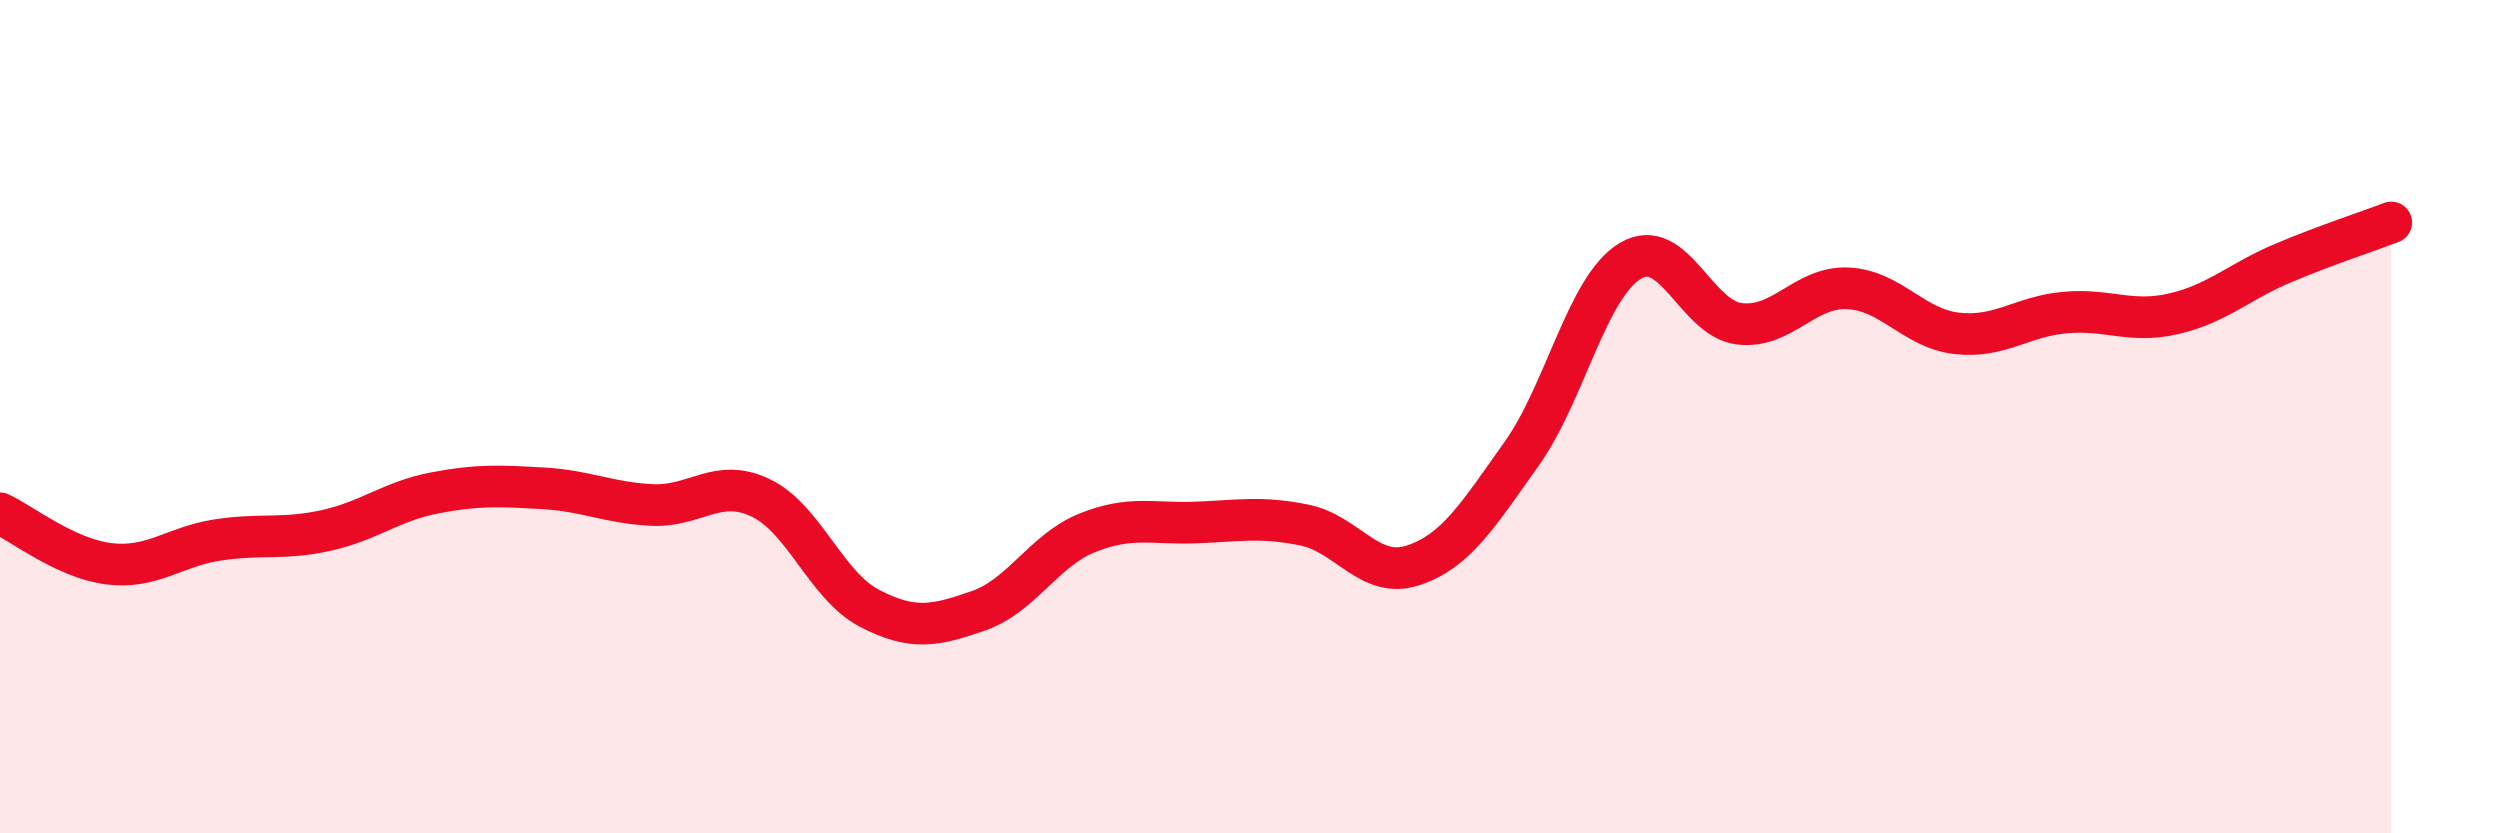
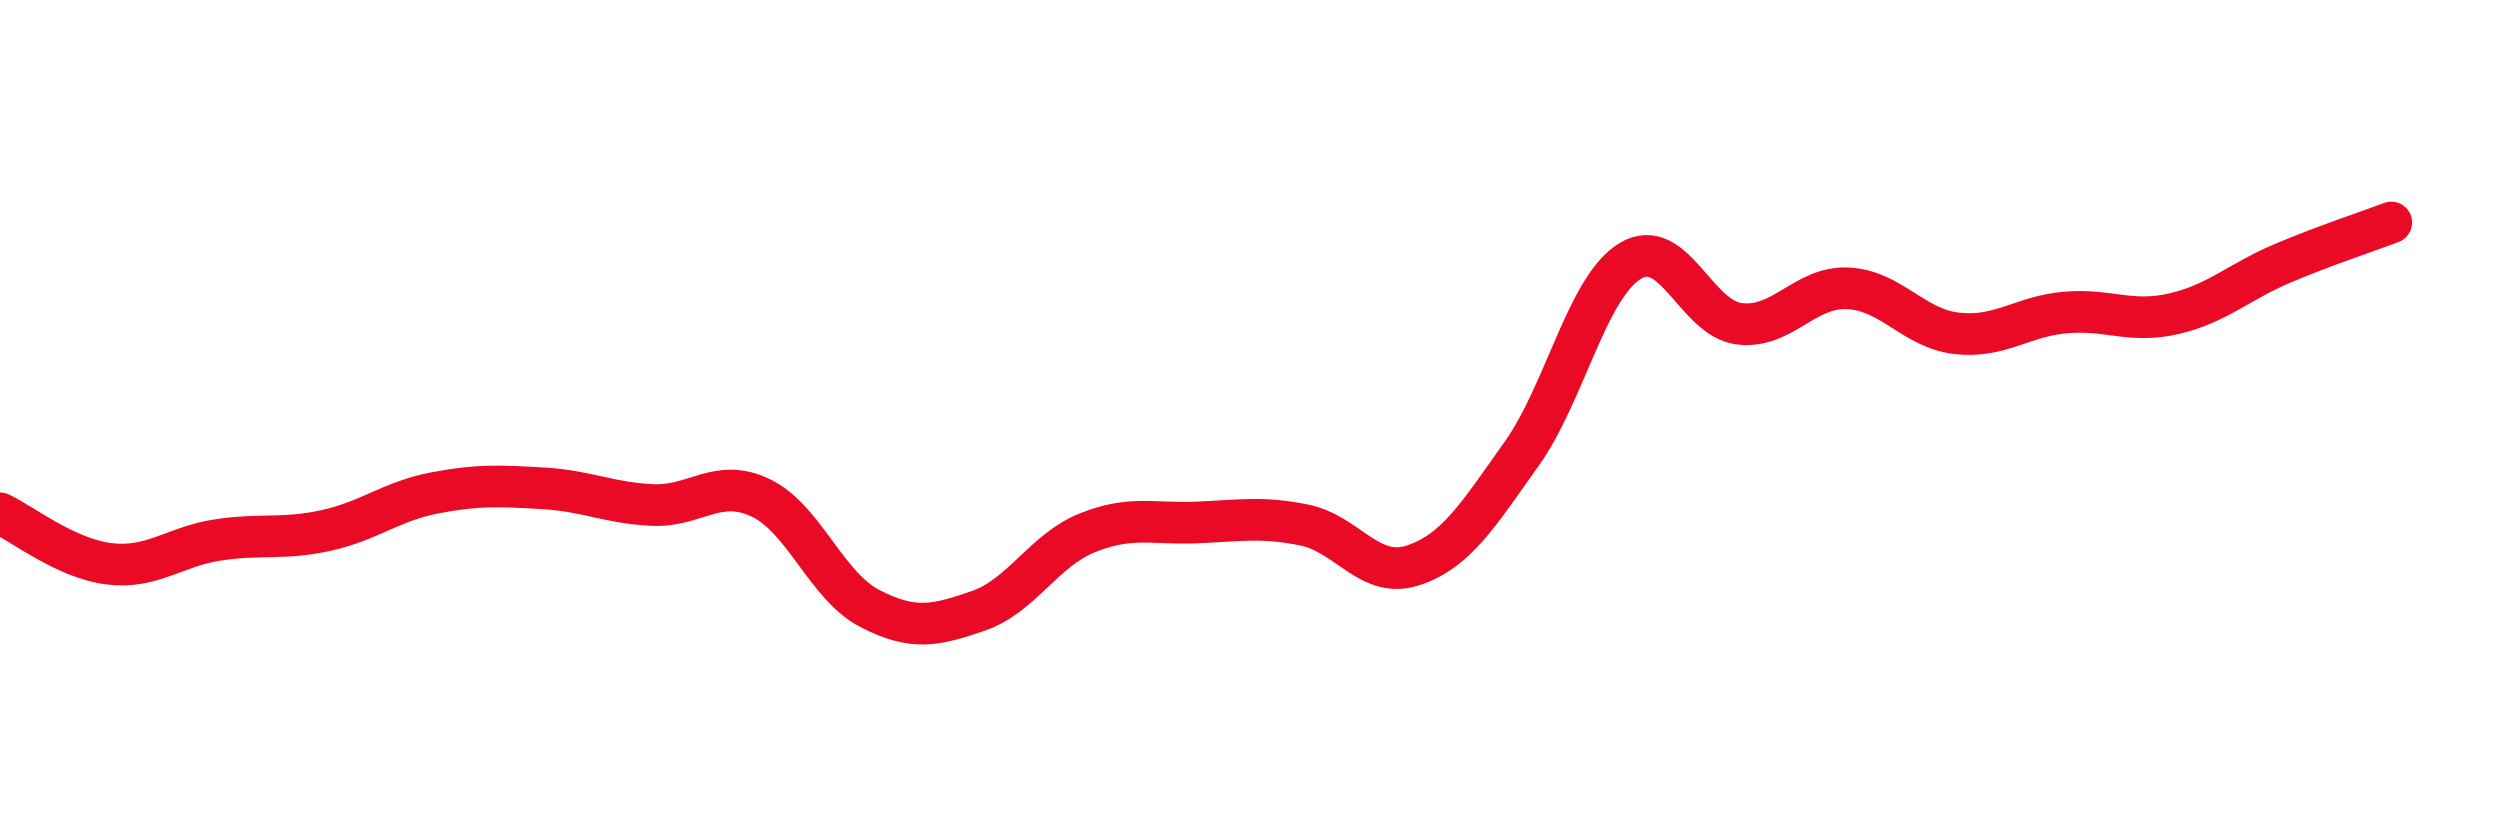
<svg xmlns="http://www.w3.org/2000/svg" width="60" height="20" viewBox="0 0 60 20">
-   <path d="M 0,12.32 C 0.52,12.56 1.57,13.4 2.61,13.53 C 3.65,13.66 4.18,13.12 5.22,12.96 C 6.26,12.8 6.79,12.96 7.83,12.73 C 8.87,12.5 9.39,12.03 10.43,11.83 C 11.47,11.63 12,11.66 13.04,11.72 C 14.08,11.78 14.61,12.07 15.65,12.12 C 16.69,12.17 17.22,11.45 18.26,11.95 C 19.3,12.45 19.83,14.06 20.87,14.6 C 21.91,15.14 22.44,15.02 23.48,14.66 C 24.52,14.3 25.05,13.21 26.09,12.79 C 27.13,12.37 27.66,12.58 28.7,12.54 C 29.74,12.5 30.26,12.39 31.3,12.6 C 32.34,12.81 32.87,13.91 33.91,13.57 C 34.95,13.23 35.48,12.35 36.52,10.89 C 37.56,9.43 38.09,6.88 39.13,6.26 C 40.17,5.64 40.7,7.64 41.74,7.77 C 42.78,7.9 43.31,6.87 44.35,6.92 C 45.39,6.97 45.92,7.88 46.96,8 C 48,8.12 48.53,7.59 49.57,7.5 C 50.61,7.41 51.13,7.77 52.17,7.53 C 53.21,7.29 53.74,6.76 54.78,6.32 C 55.82,5.88 56.87,5.54 57.39,5.34L57.39 20L0 20Z" fill="#EB0A25" opacity="0.1" stroke-linecap="round" stroke-linejoin="round" />
  <path d="M 0,12.32 C 0.52,12.56 1.57,13.4 2.61,13.53 C 3.65,13.66 4.18,13.12 5.22,12.96 C 6.26,12.8 6.79,12.96 7.83,12.73 C 8.87,12.5 9.39,12.03 10.43,11.83 C 11.47,11.63 12,11.66 13.04,11.72 C 14.08,11.78 14.61,12.07 15.65,12.12 C 16.69,12.17 17.22,11.45 18.26,11.95 C 19.3,12.45 19.83,14.06 20.87,14.6 C 21.91,15.14 22.44,15.02 23.48,14.66 C 24.52,14.3 25.05,13.21 26.09,12.79 C 27.13,12.37 27.66,12.58 28.7,12.54 C 29.74,12.5 30.26,12.39 31.3,12.6 C 32.34,12.81 32.87,13.91 33.91,13.57 C 34.95,13.23 35.48,12.35 36.52,10.89 C 37.56,9.43 38.09,6.88 39.13,6.26 C 40.17,5.64 40.7,7.64 41.74,7.77 C 42.78,7.9 43.31,6.87 44.35,6.92 C 45.39,6.97 45.92,7.88 46.96,8 C 48,8.12 48.53,7.59 49.57,7.5 C 50.61,7.41 51.13,7.77 52.17,7.53 C 53.21,7.29 53.74,6.76 54.78,6.32 C 55.82,5.88 56.87,5.54 57.39,5.34" stroke="#EB0A25" stroke-width="1" fill="none" stroke-linecap="round" stroke-linejoin="round" />
</svg>